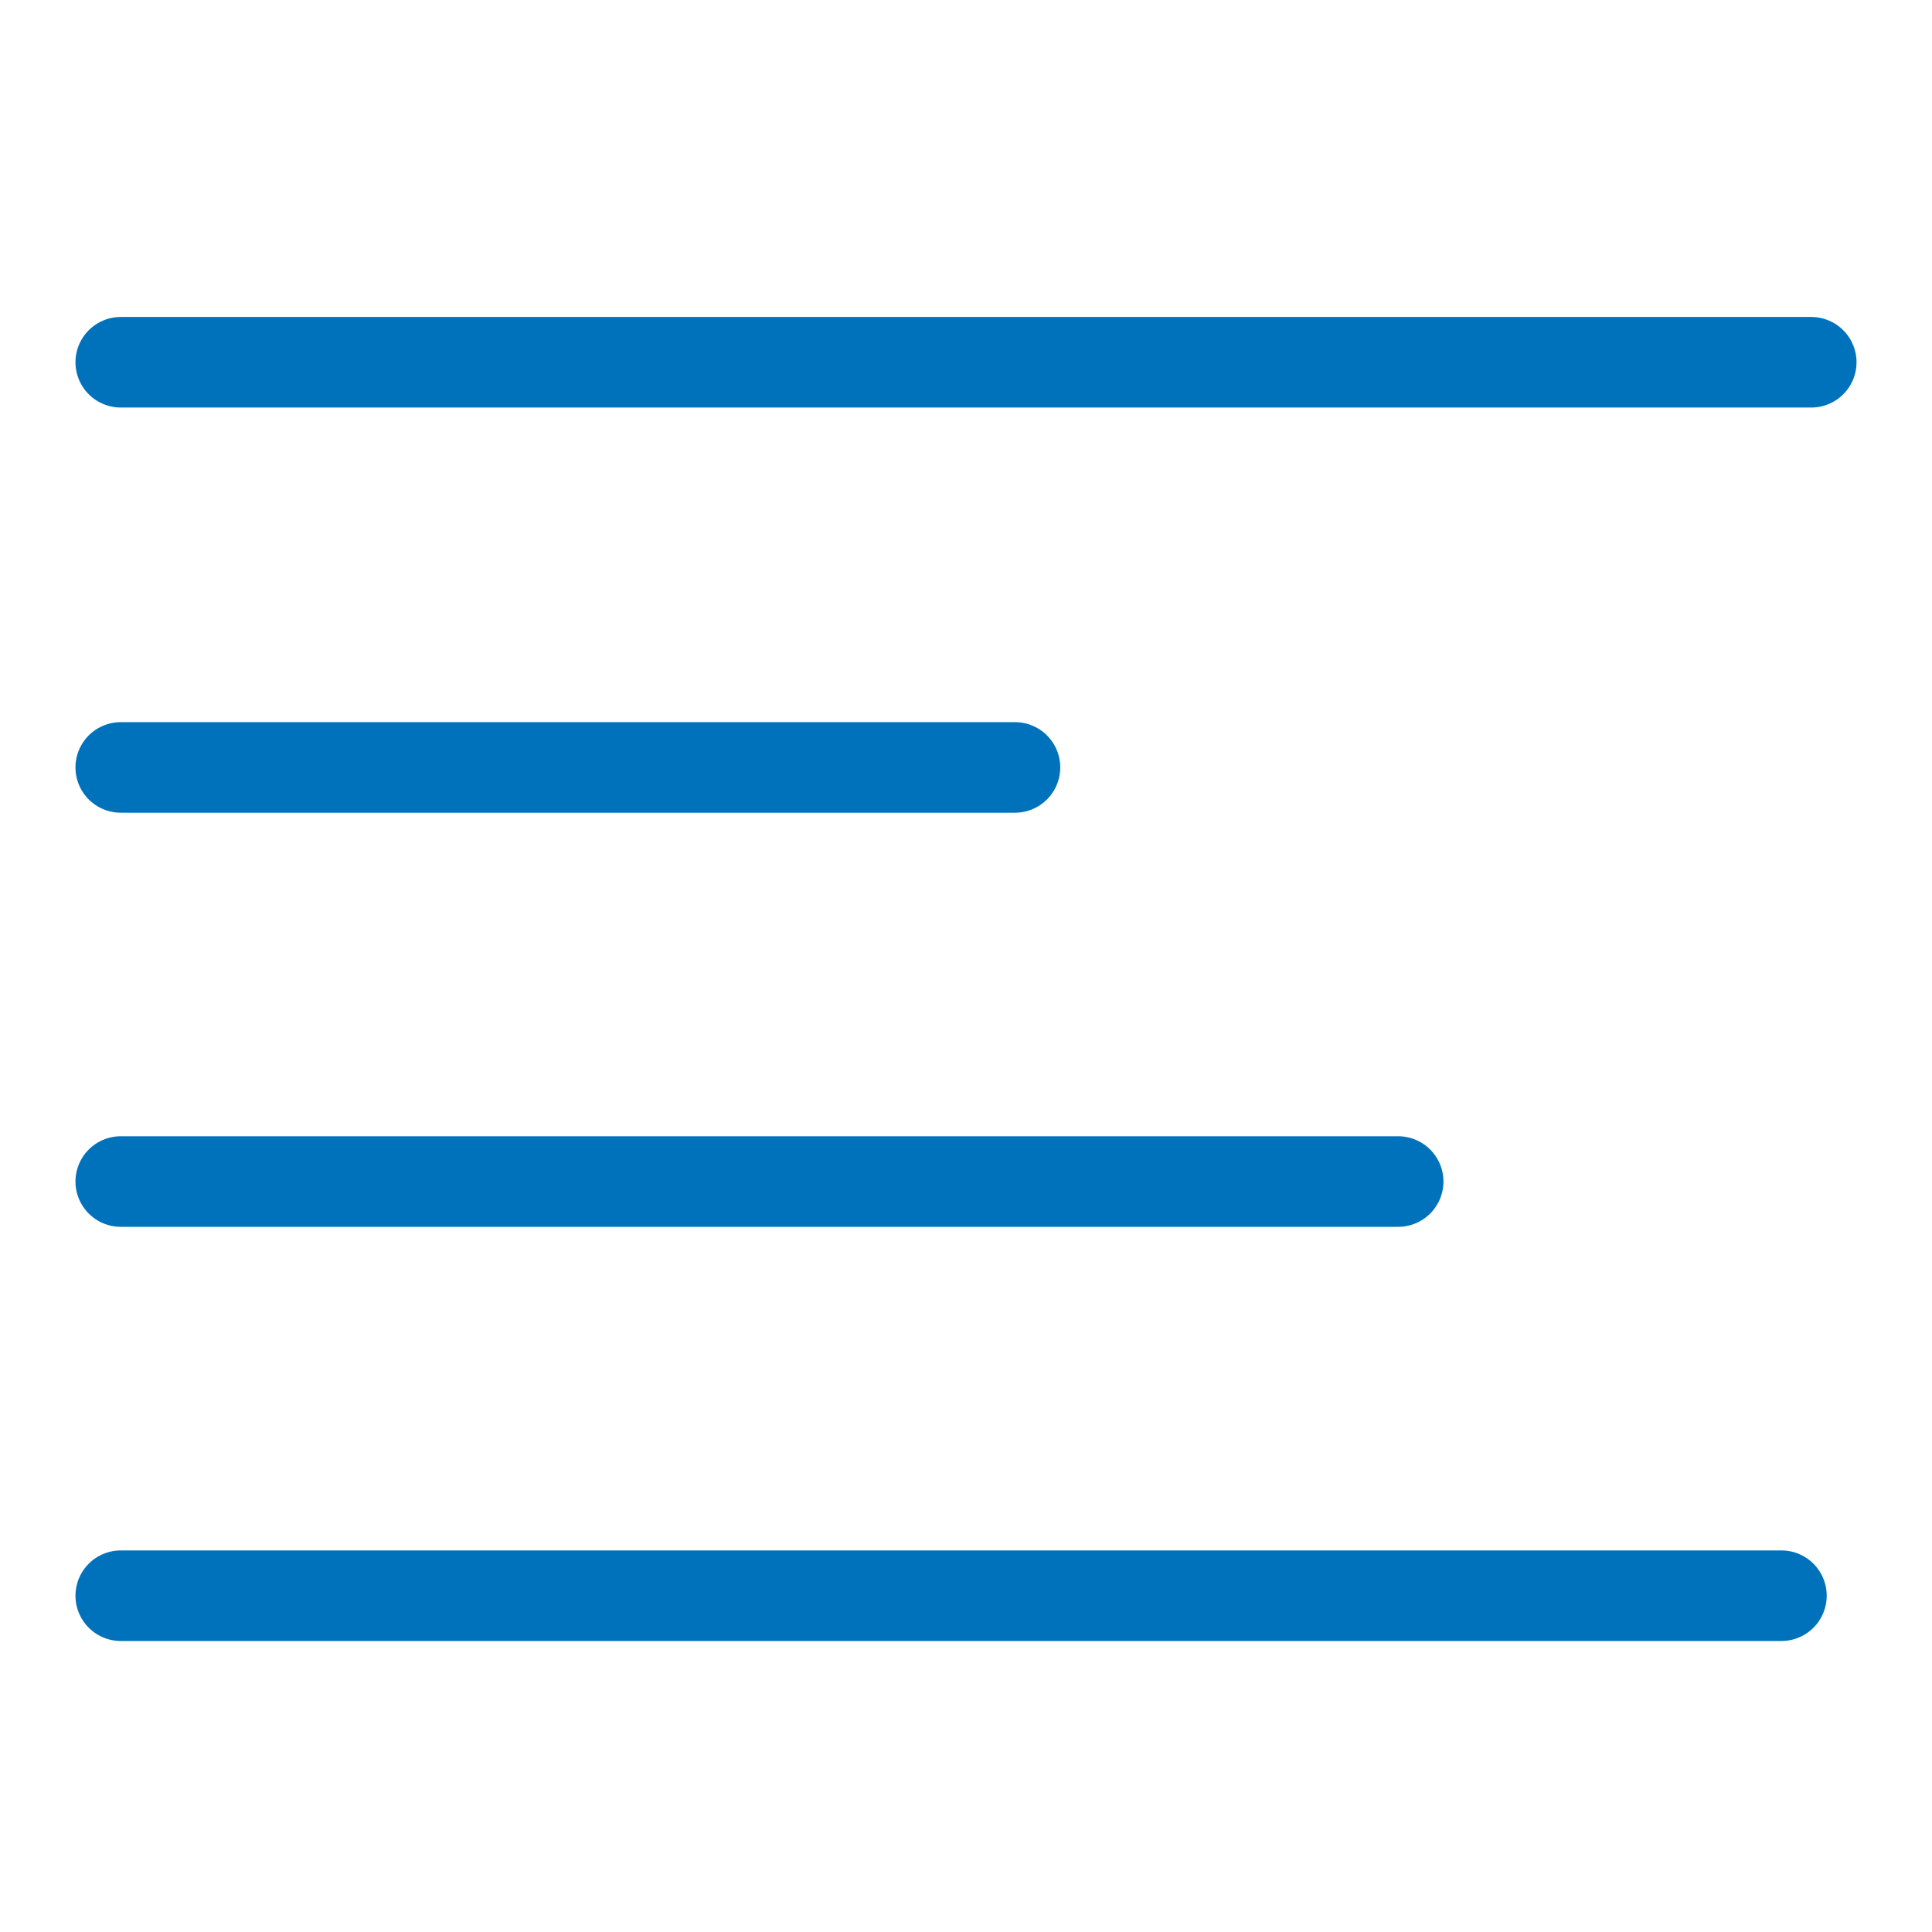
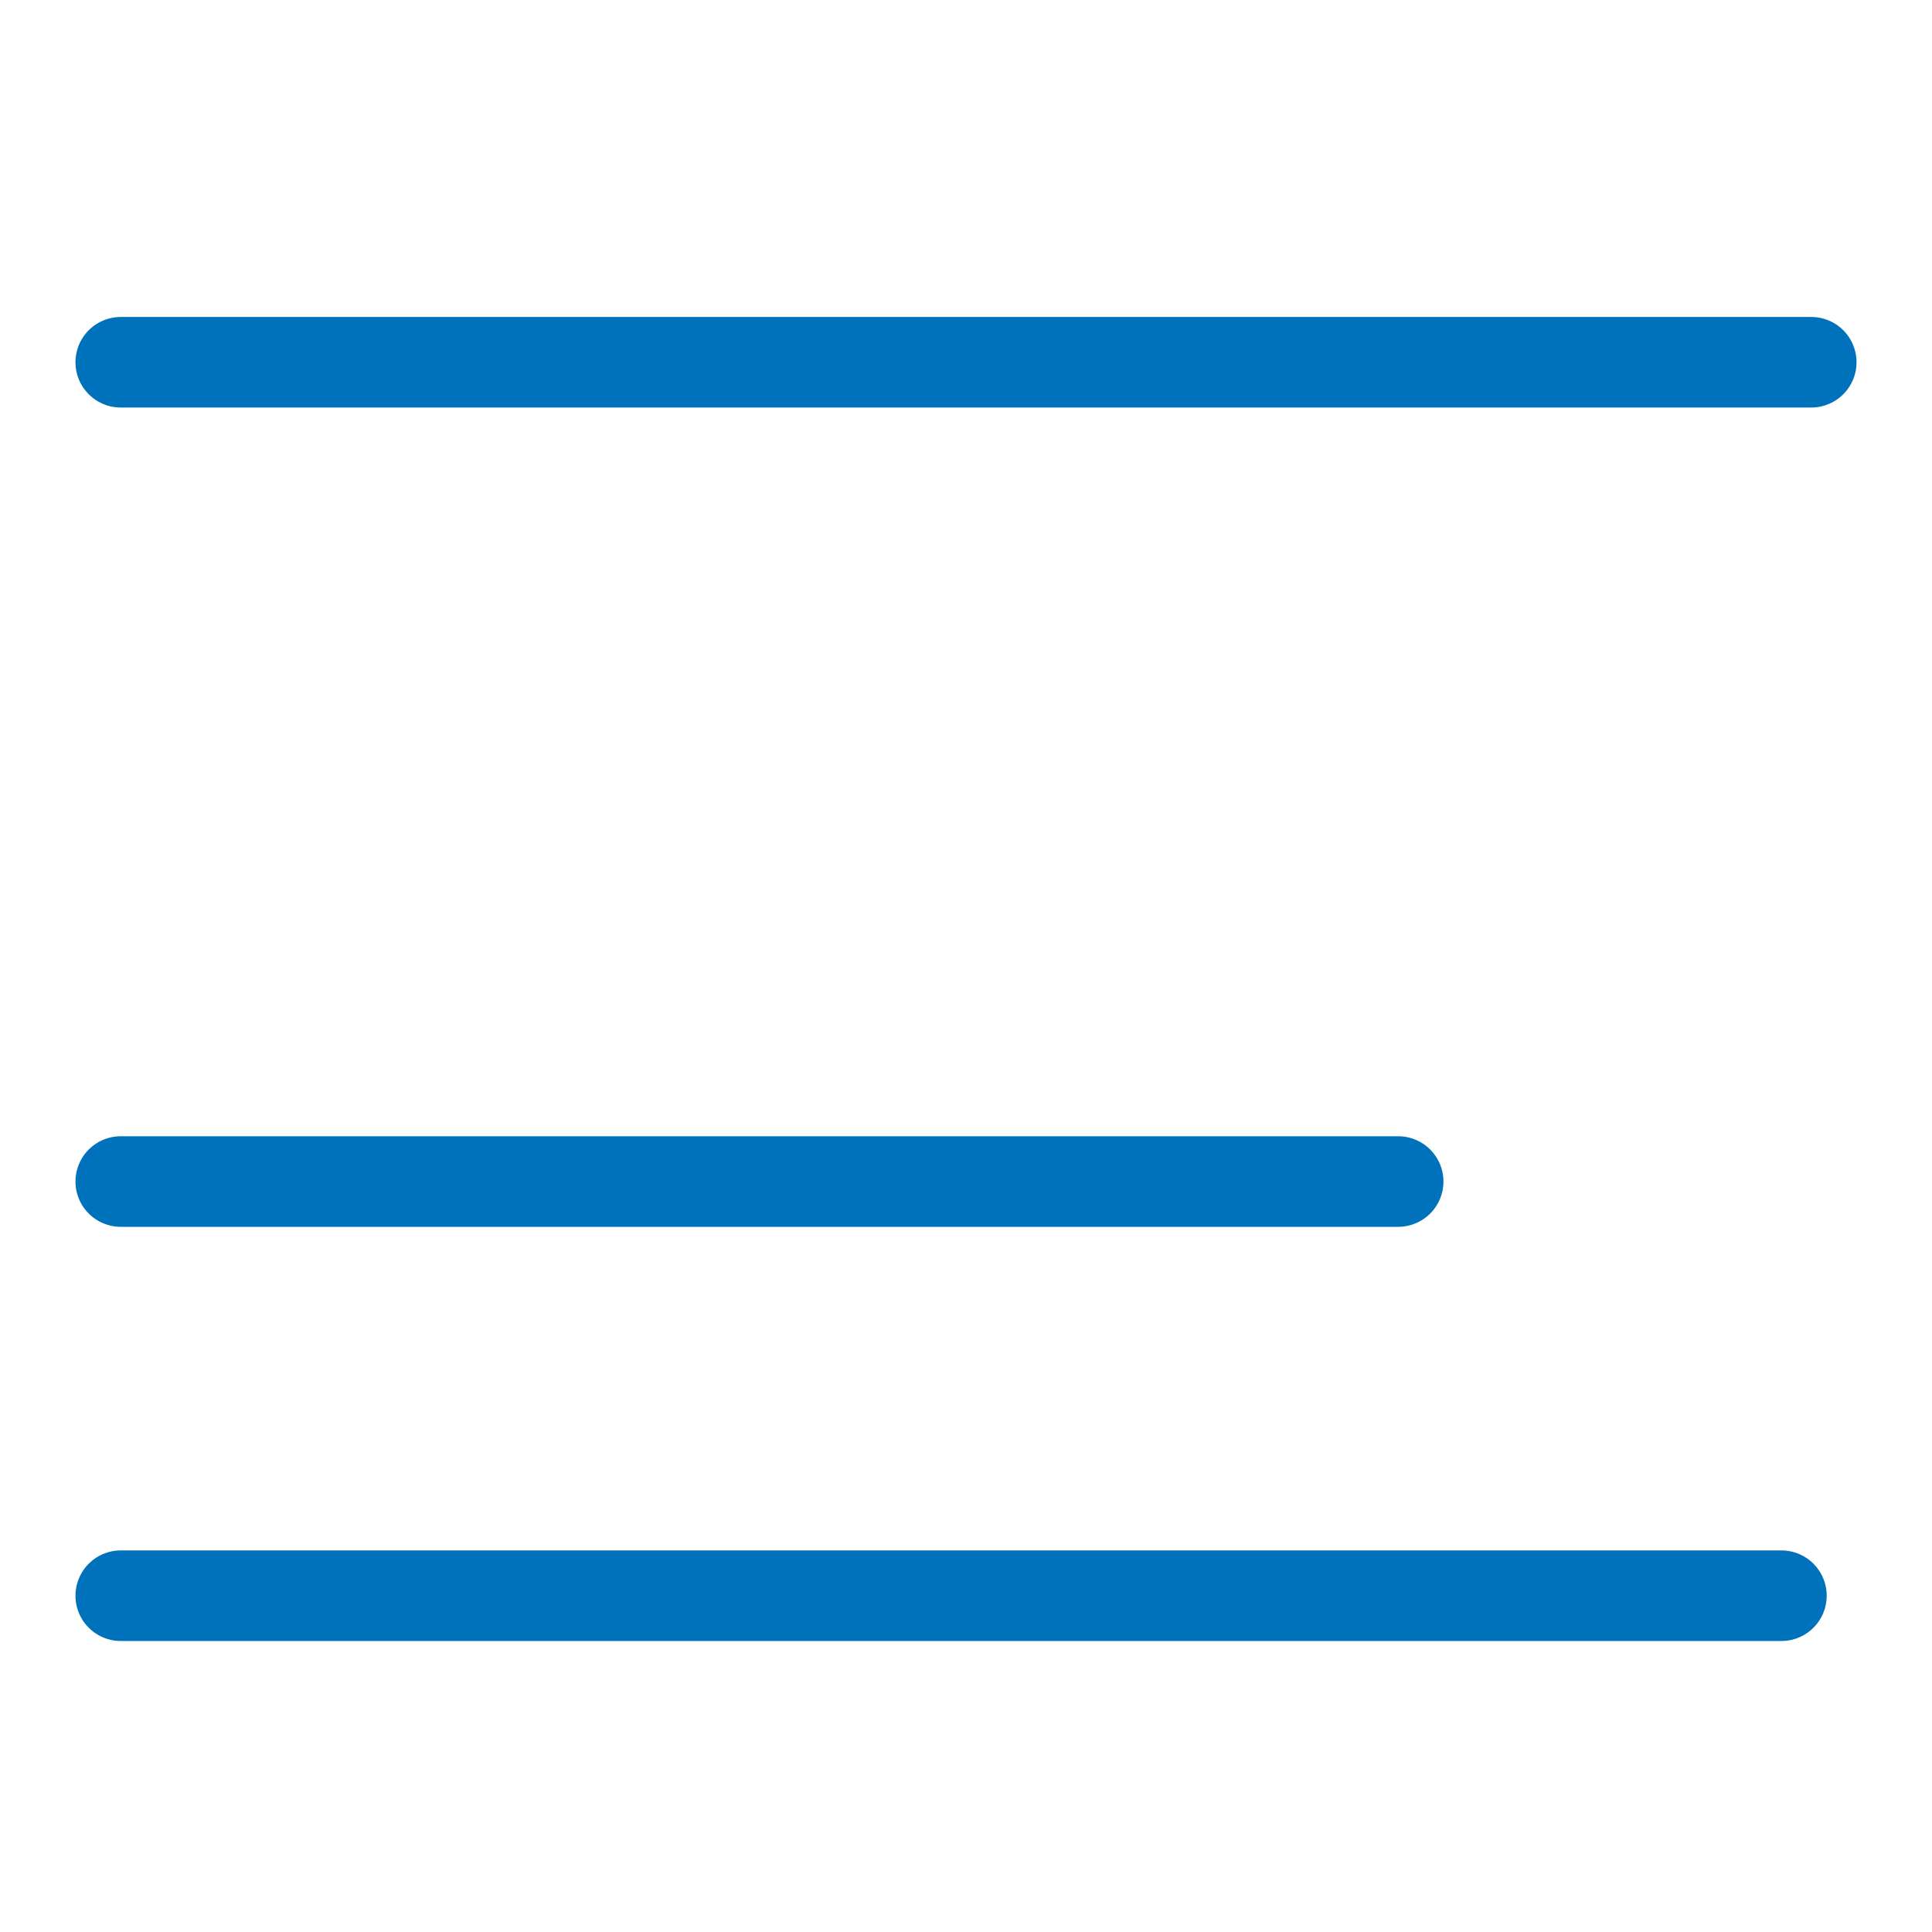
<svg xmlns="http://www.w3.org/2000/svg" width="32" height="32" viewBox="0 0 32 32" fill="none">
  <path d="M2 6H30" stroke="#0072BC" stroke-width="1.5" stroke-linecap="round" stroke-linejoin="round" />
-   <path d="M2 12.711H16.811" stroke="#0072BC" stroke-width="1.5" stroke-linecap="round" stroke-linejoin="round" />
  <path d="M2 26.43H29.506" stroke="#0072BC" stroke-width="1.5" stroke-linecap="round" stroke-linejoin="round" />
  <path d="M2 19.57H23.158" stroke="#0072BC" stroke-width="1.5" stroke-linecap="round" stroke-linejoin="round" />
</svg>